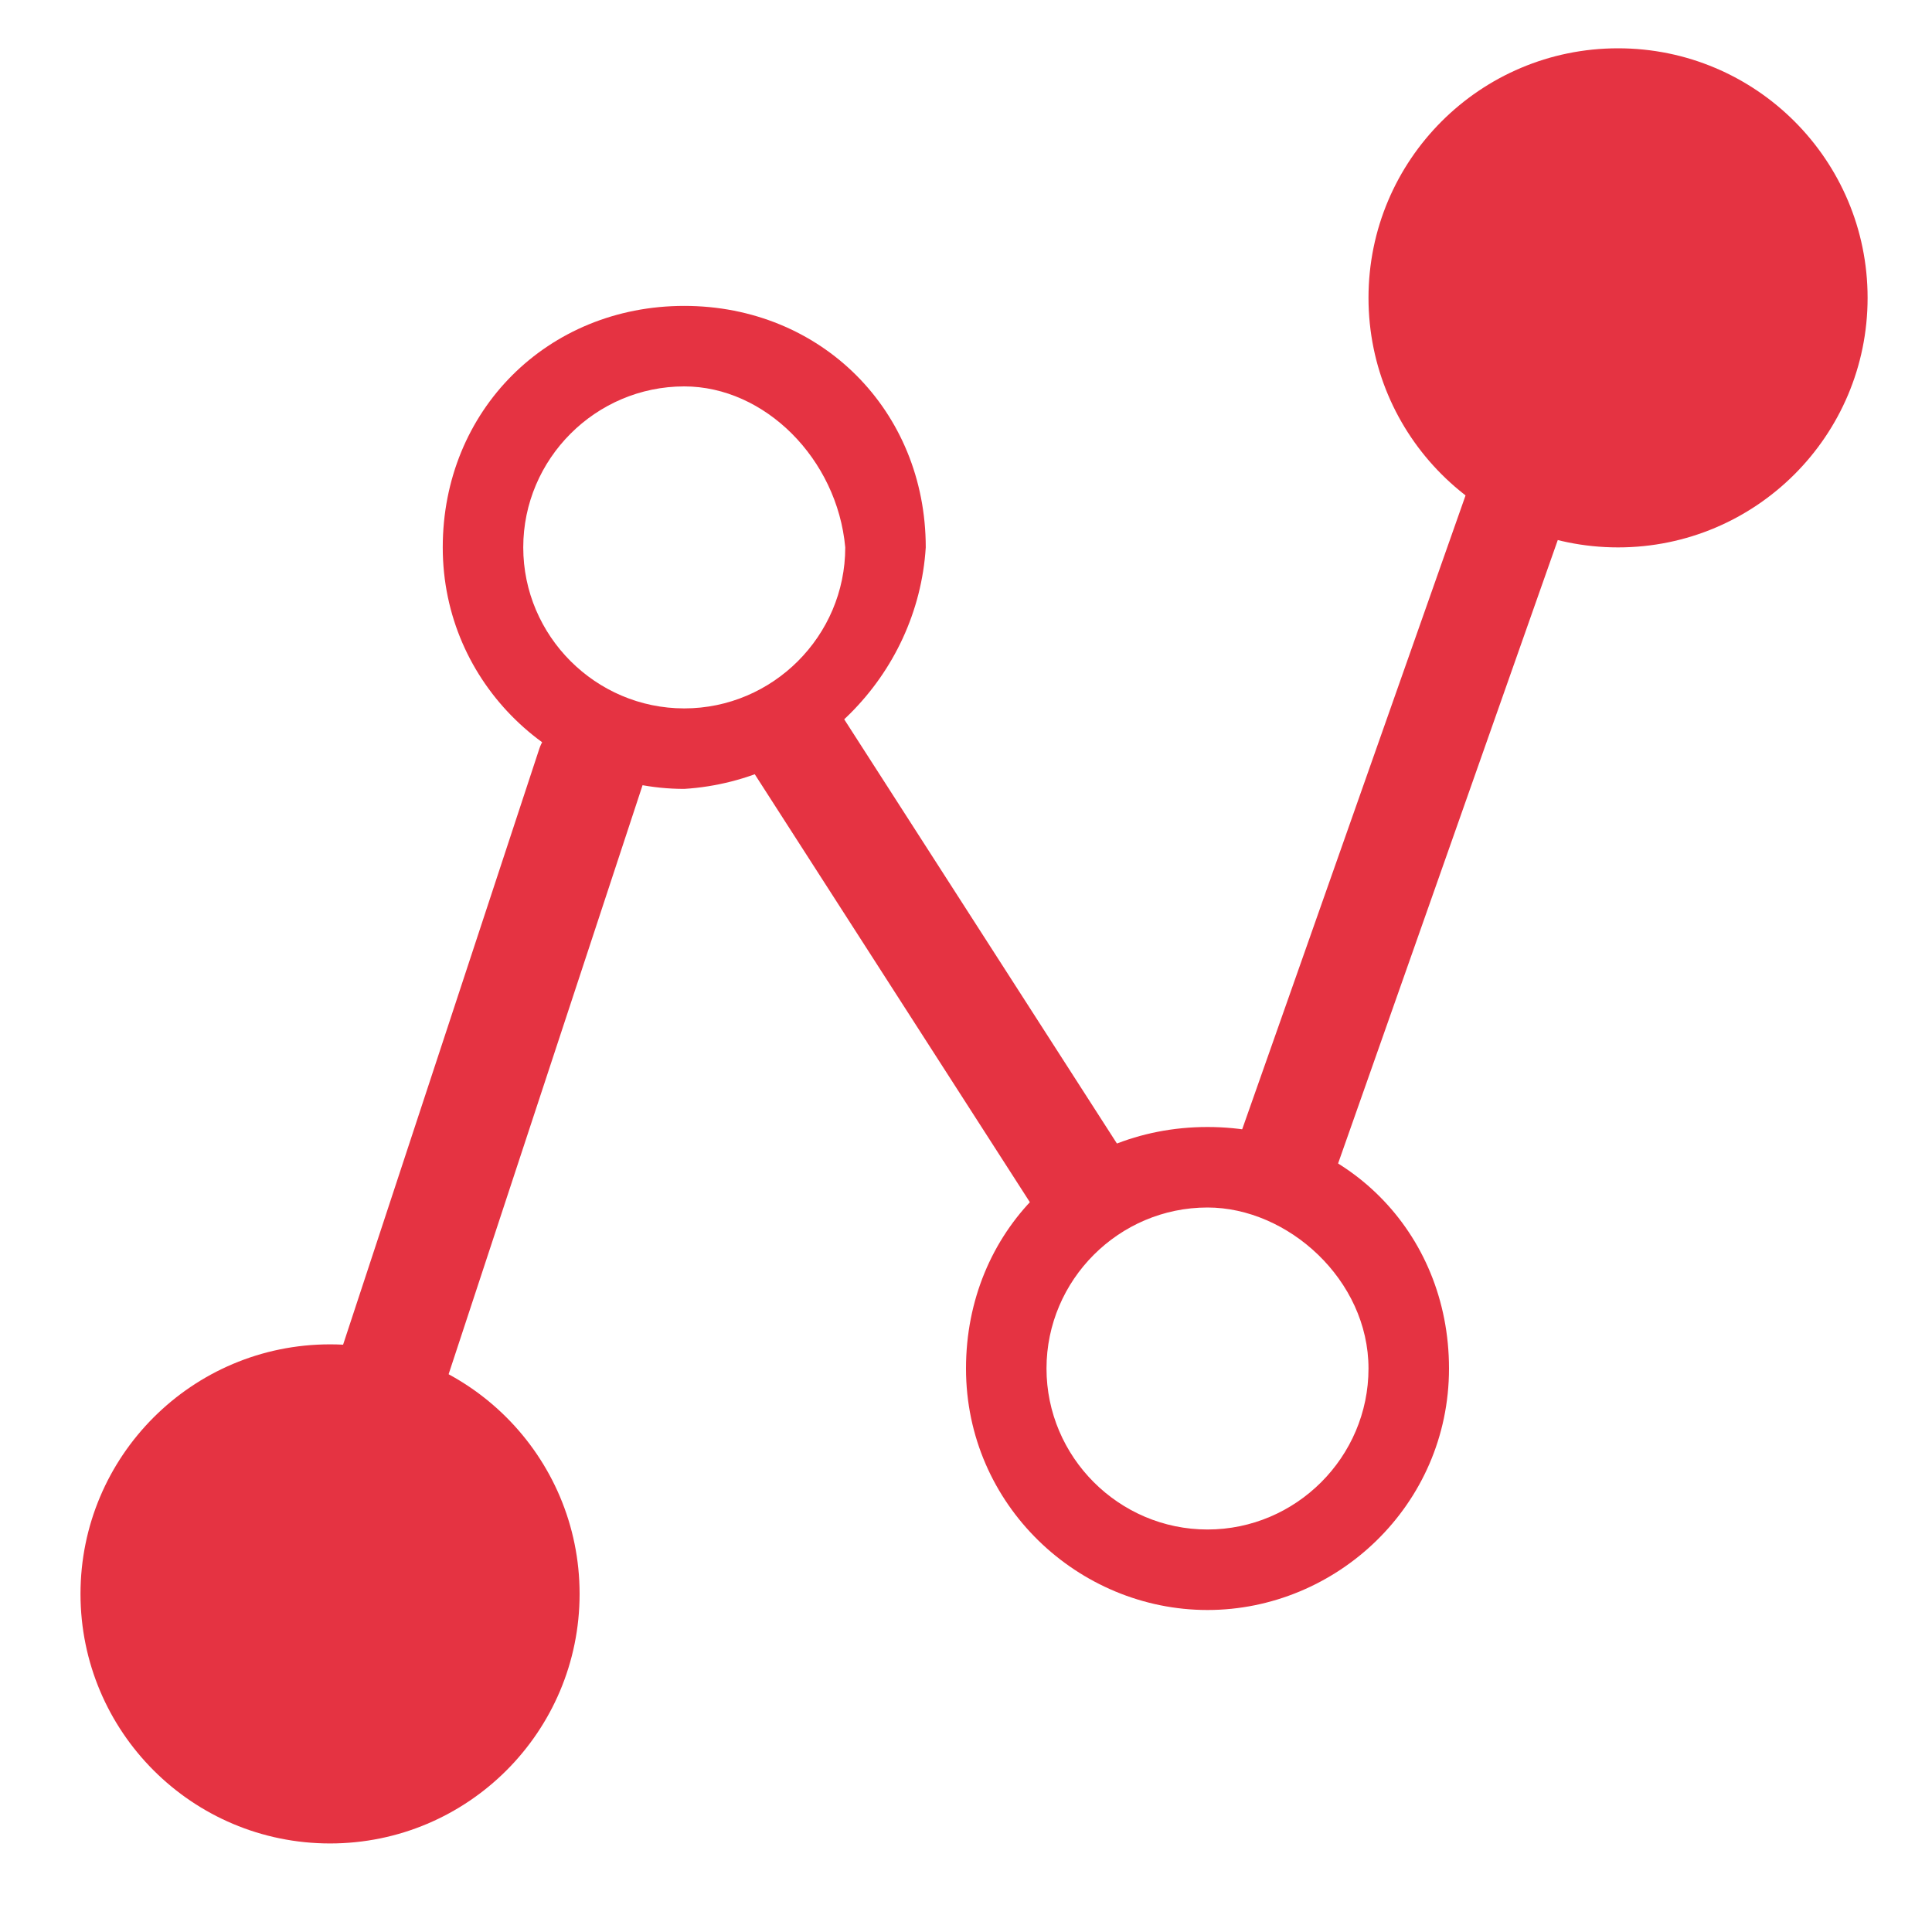
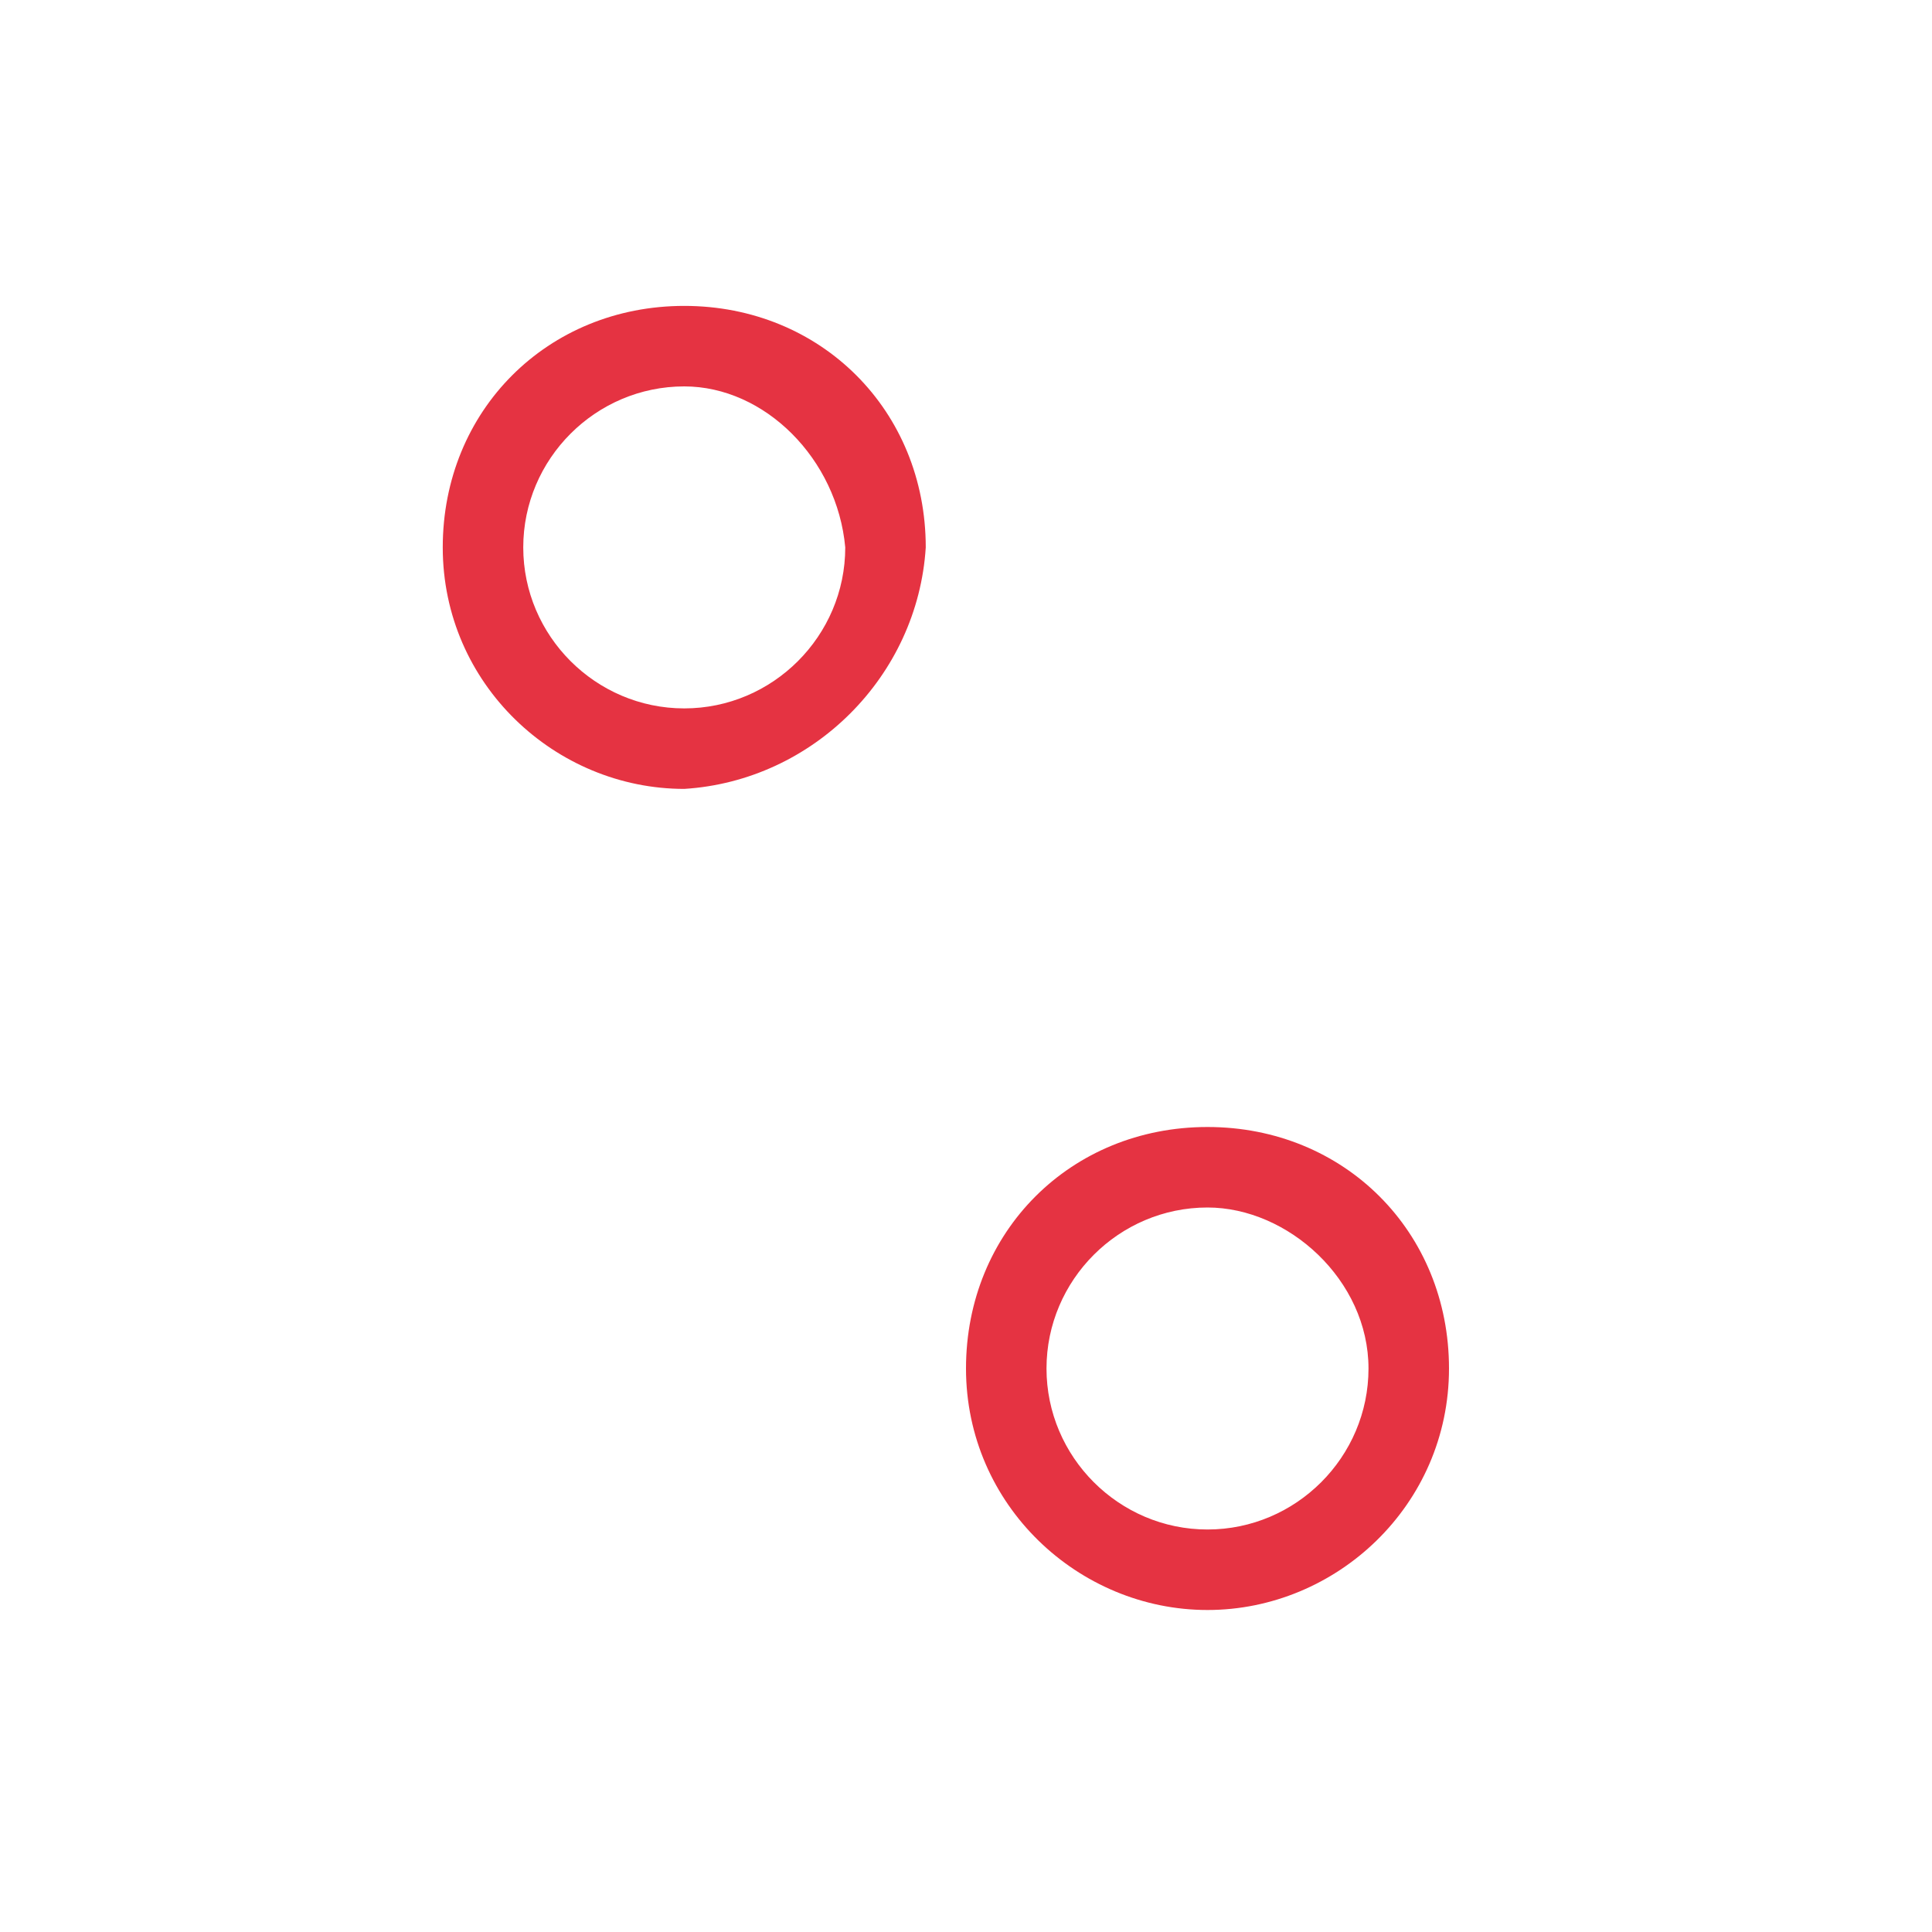
<svg xmlns="http://www.w3.org/2000/svg" version="1.1" baseProfile="tiny" fill="#e53342" x="0" y="0" viewBox="0 0 24 24" xml:space="preserve">
-   <circle cx="4.1" cy="19.8" r="3.1" />
-   <circle cx="20.1" cy="3.7" r="3.1" />
-   <path d="M16 15.2c-.4 0-.6-.3-.7-.6v-.2L19 3.9c.1-.3.5-.5.8-.4.3.1.5.5.4.8l-3.7 10.5c.1.2-.2.4-.5.4zM4.7 18.3c-.4 0-.7-.3-.7-.6v-.2l2.7-8.2c.1-.3.5-.5.8-.4.5.1.6.4.5.8l-2.7 8.2c-.1.2-.4.4-.6.4zm8.7-2.9c-.2 0-.4-.1-.5-.3L9.3 9.5c-.2-.3-.1-.7.2-.9.3-.2.7-.1.9.2l3.6 5.6c.2.3.1.7-.2.9-.1 0-.2.1-.4.1z" />
-   <path d="M8.5 9.8c-1.6 0-3-1.3-3-3s1.3-3 3-3 3 1.3 3 3c-.1 1.6-1.4 2.9-3 3zm0-5c-1.1 0-2 .9-2 2s.9 2 2 2 2-.9 2-2c-.1-1.1-1-2-2-2zM15 20c-1.6 0-3-1.3-3-3s1.3-3 3-3 3 1.3 3 3-1.4 3-3 3zm0-5c-1.1 0-2 .9-2 2s.9 2 2 2 2-.9 2-2-1-2-2-2z" />
+   <path d="M8.5 9.8c-1.6 0-3-1.3-3-3s1.3-3 3-3 3 1.3 3 3c-.1 1.6-1.4 2.9-3 3m0-5c-1.1 0-2 .9-2 2s.9 2 2 2 2-.9 2-2c-.1-1.1-1-2-2-2zM15 20c-1.6 0-3-1.3-3-3s1.3-3 3-3 3 1.3 3 3-1.4 3-3 3zm0-5c-1.1 0-2 .9-2 2s.9 2 2 2 2-.9 2-2-1-2-2-2z" />
</svg>